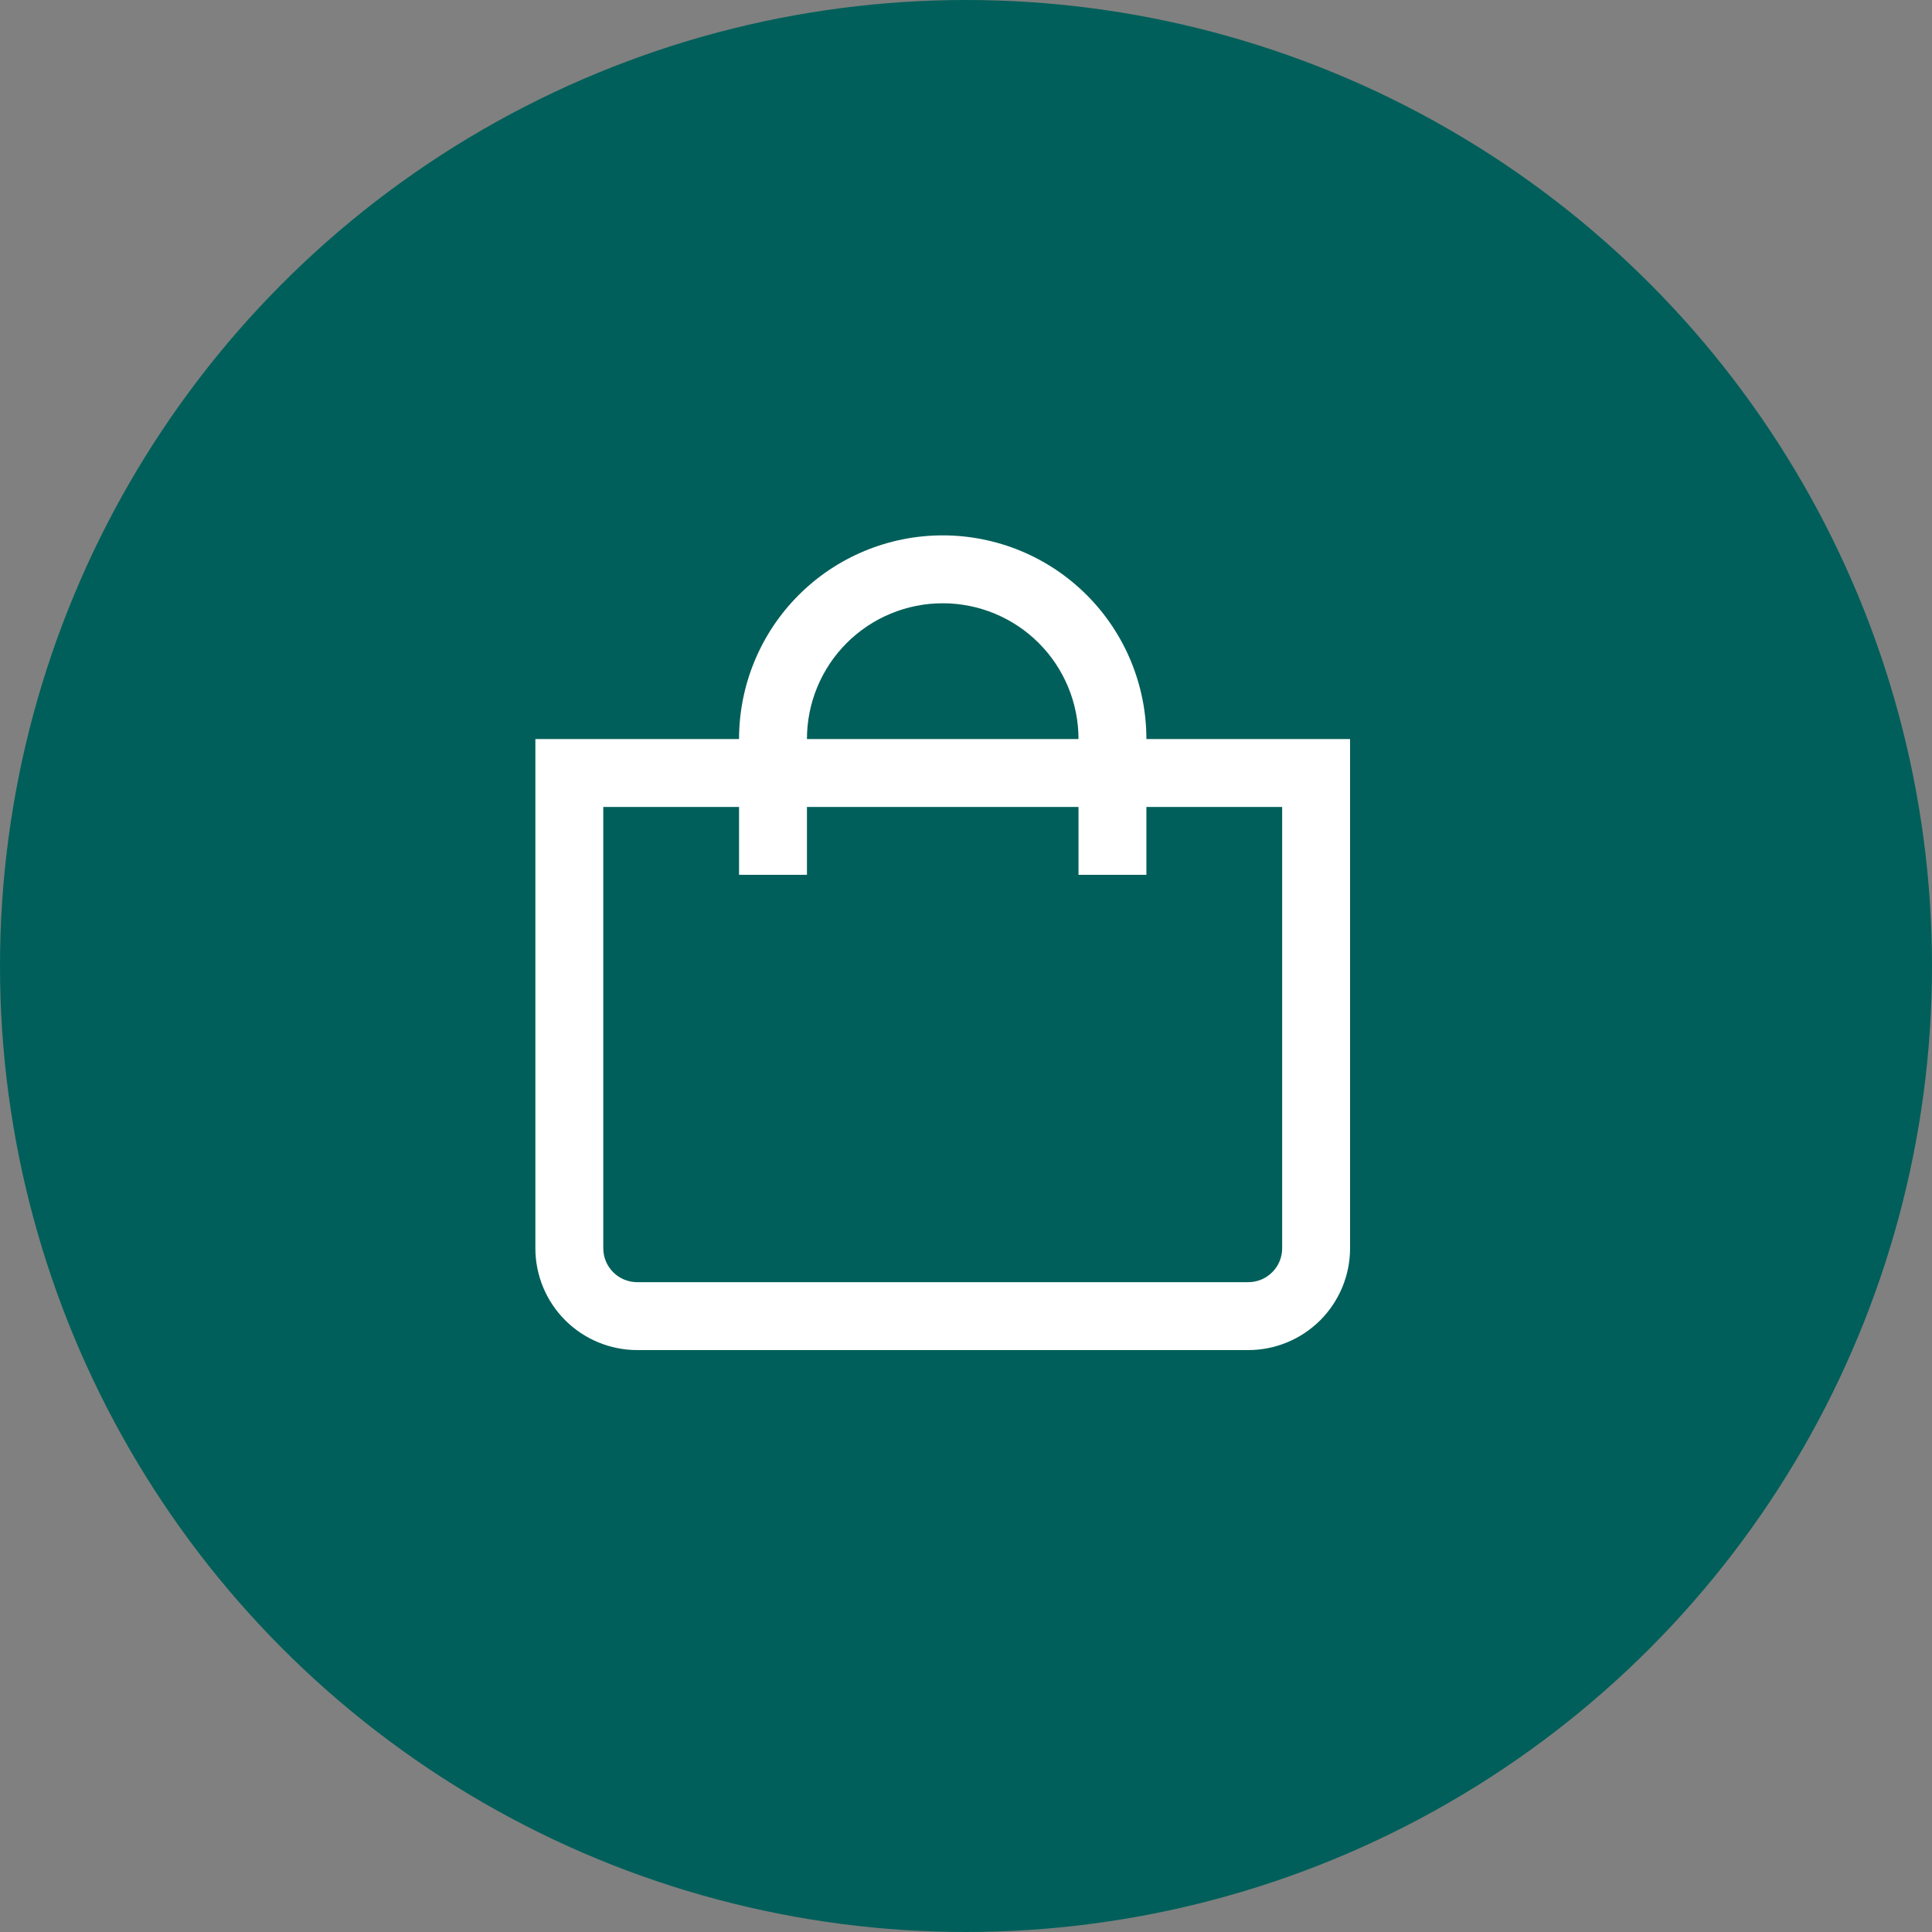
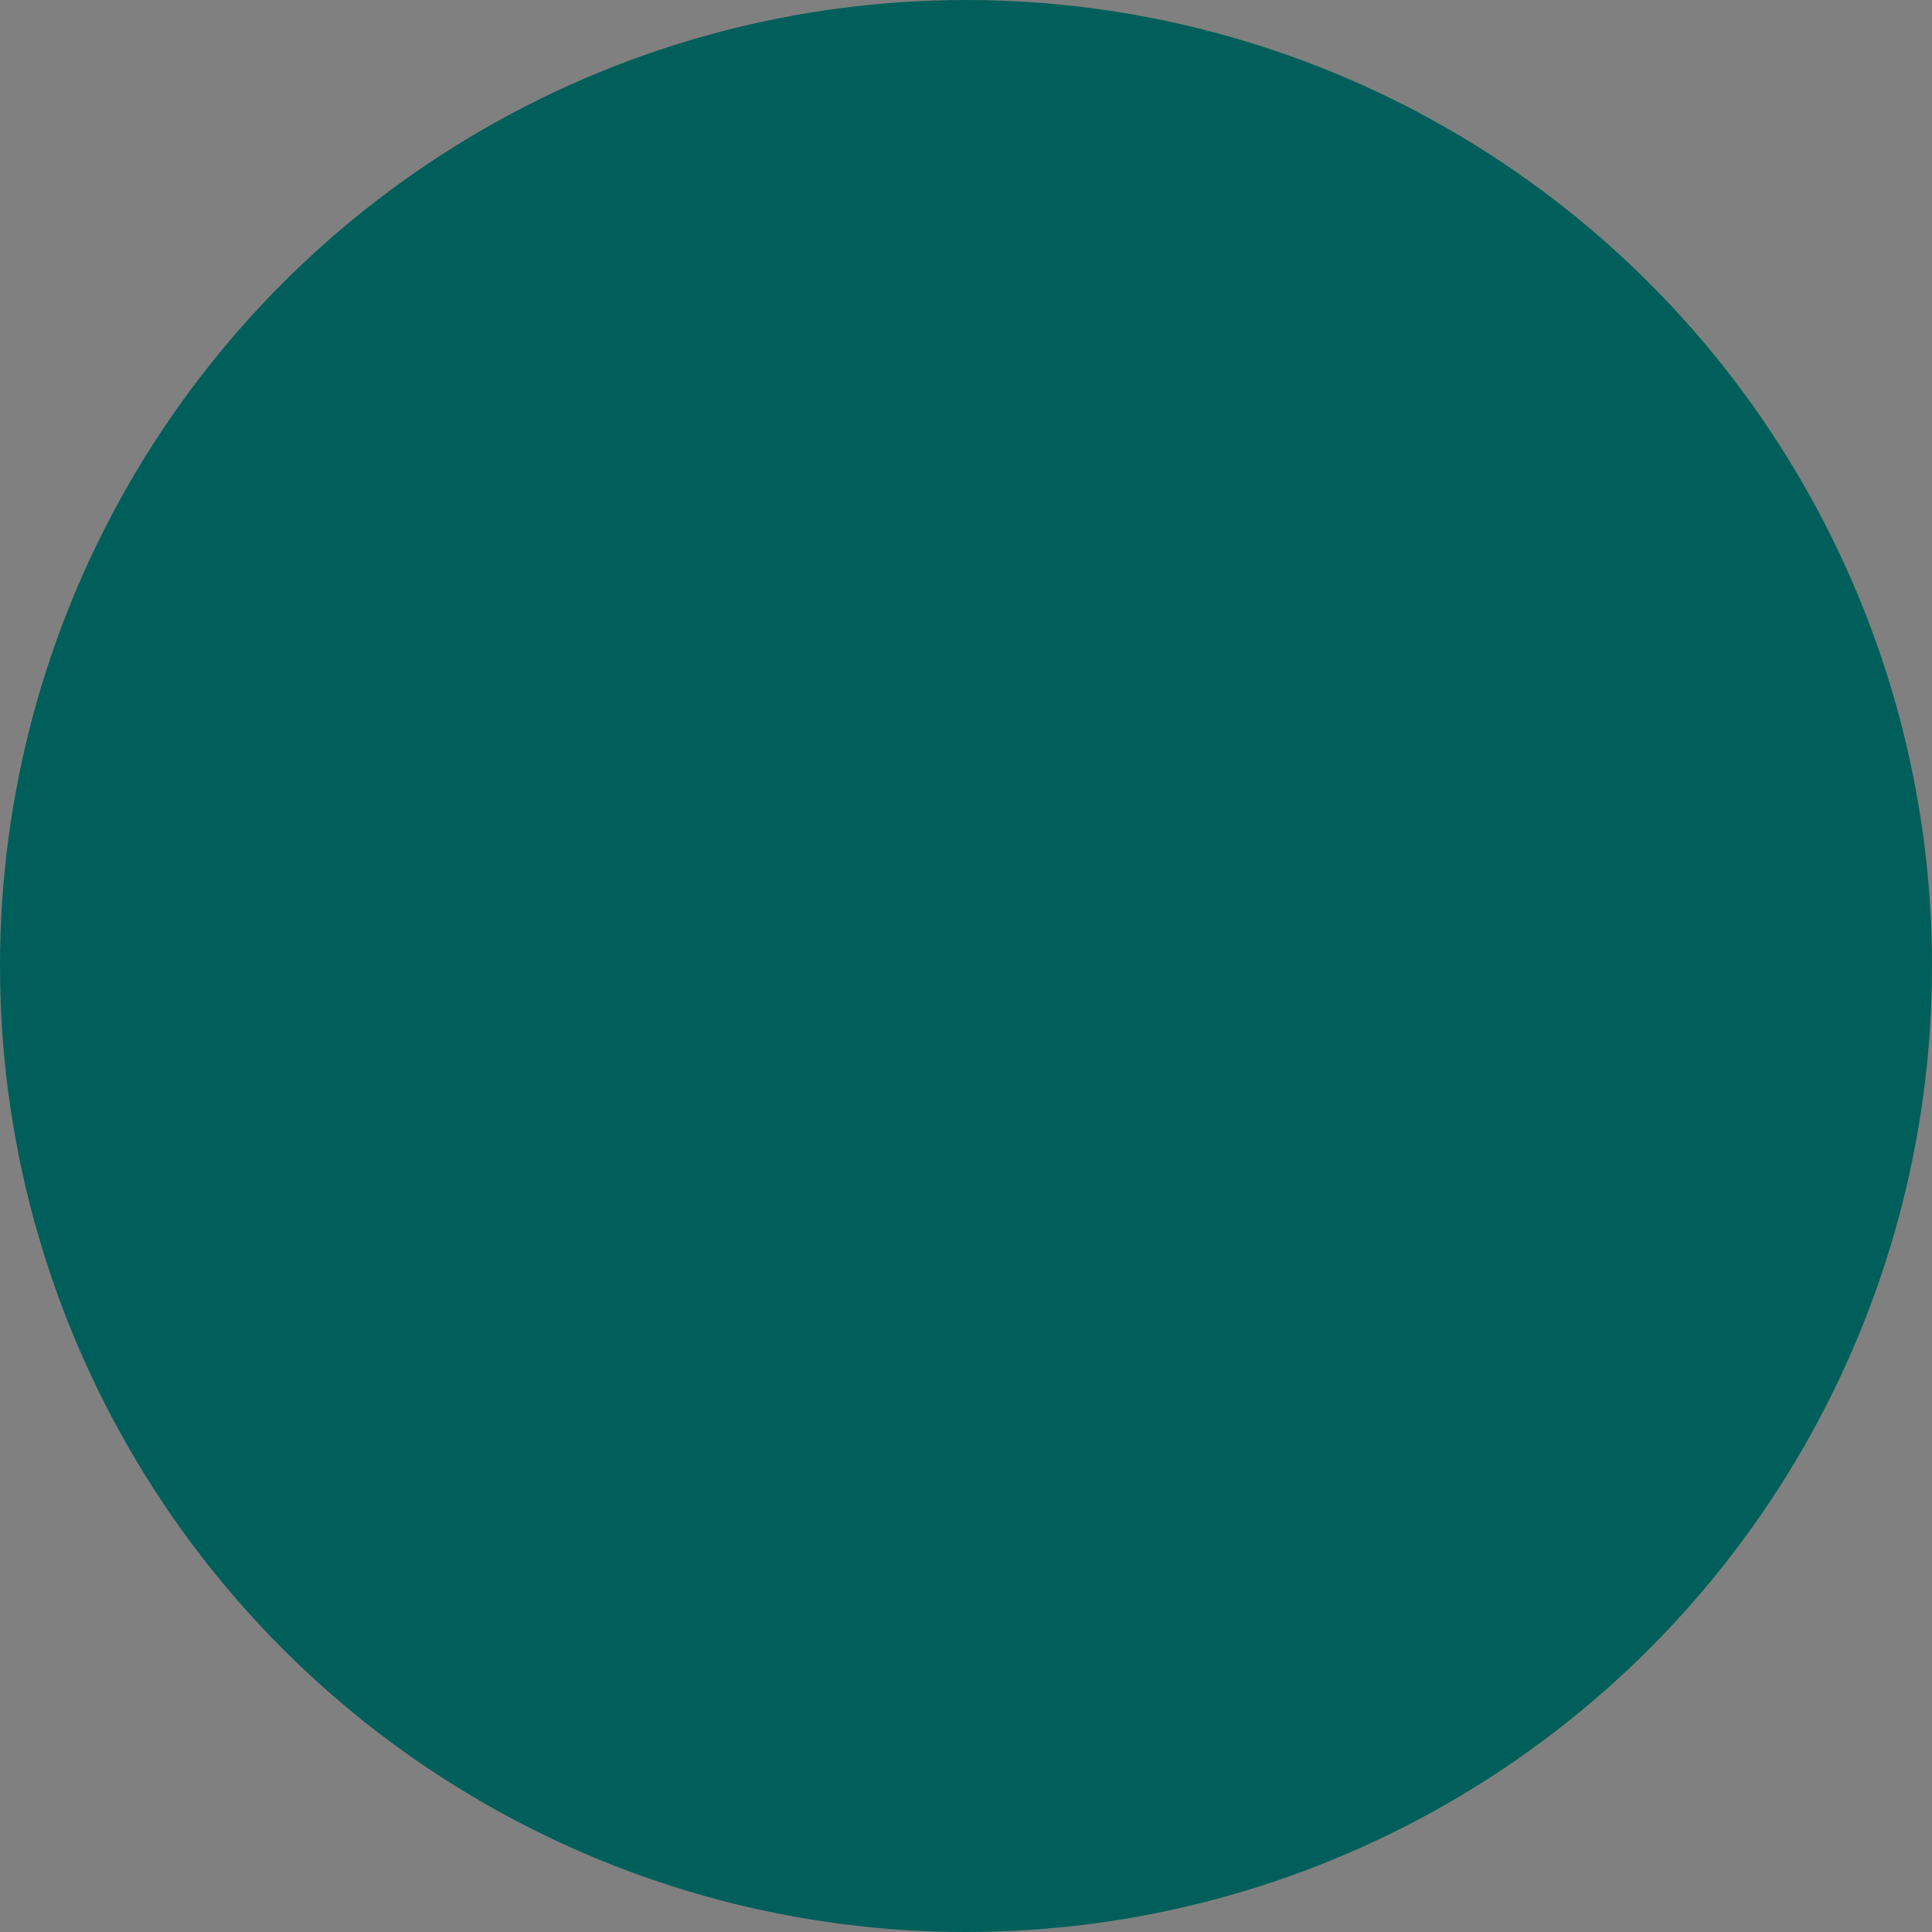
<svg xmlns="http://www.w3.org/2000/svg" width="83" height="83" viewBox="0 0 83 83" fill="none">
  <rect x="0" y="0" width="83" height="83" fill="#808080" stroke="none" />
  <circle cx="41.5" cy="41.5" r="41.5" fill="#005F5A" />
  <g clip-path="url(#clip0_2022_2544)">
-     <path d="M49.25 31.75C49.25 29.429 48.328 27.204 46.687 25.563C45.046 23.922 42.821 23 40.5 23C38.179 23 35.954 23.922 34.313 25.563C32.672 27.204 31.75 29.429 31.75 31.75H23V53.625C23 54.785 23.461 55.898 24.281 56.719C25.102 57.539 26.215 58 27.375 58H53.625C54.785 58 55.898 57.539 56.719 56.719C57.539 55.898 58 54.785 58 53.625V31.75H49.25ZM40.5 25.917C42.047 25.917 43.531 26.531 44.625 27.625C45.719 28.719 46.333 30.203 46.333 31.75H34.667C34.667 30.203 35.281 28.719 36.375 27.625C37.469 26.531 38.953 25.917 40.5 25.917ZM55.083 53.625C55.083 54.012 54.93 54.383 54.656 54.656C54.383 54.93 54.012 55.083 53.625 55.083H27.375C26.988 55.083 26.617 54.93 26.344 54.656C26.07 54.383 25.917 54.012 25.917 53.625V34.667H31.75V37.583H34.667V34.667H46.333V37.583H49.25V34.667H55.083V53.625Z" fill="white" />
-   </g>
+     </g>
  <defs>
    <clipPath id="clip0_2022_2544">
-       <rect width="35" height="35" fill="white" transform="translate(23 23)" />
-     </clipPath>
+       </clipPath>
  </defs>
</svg>